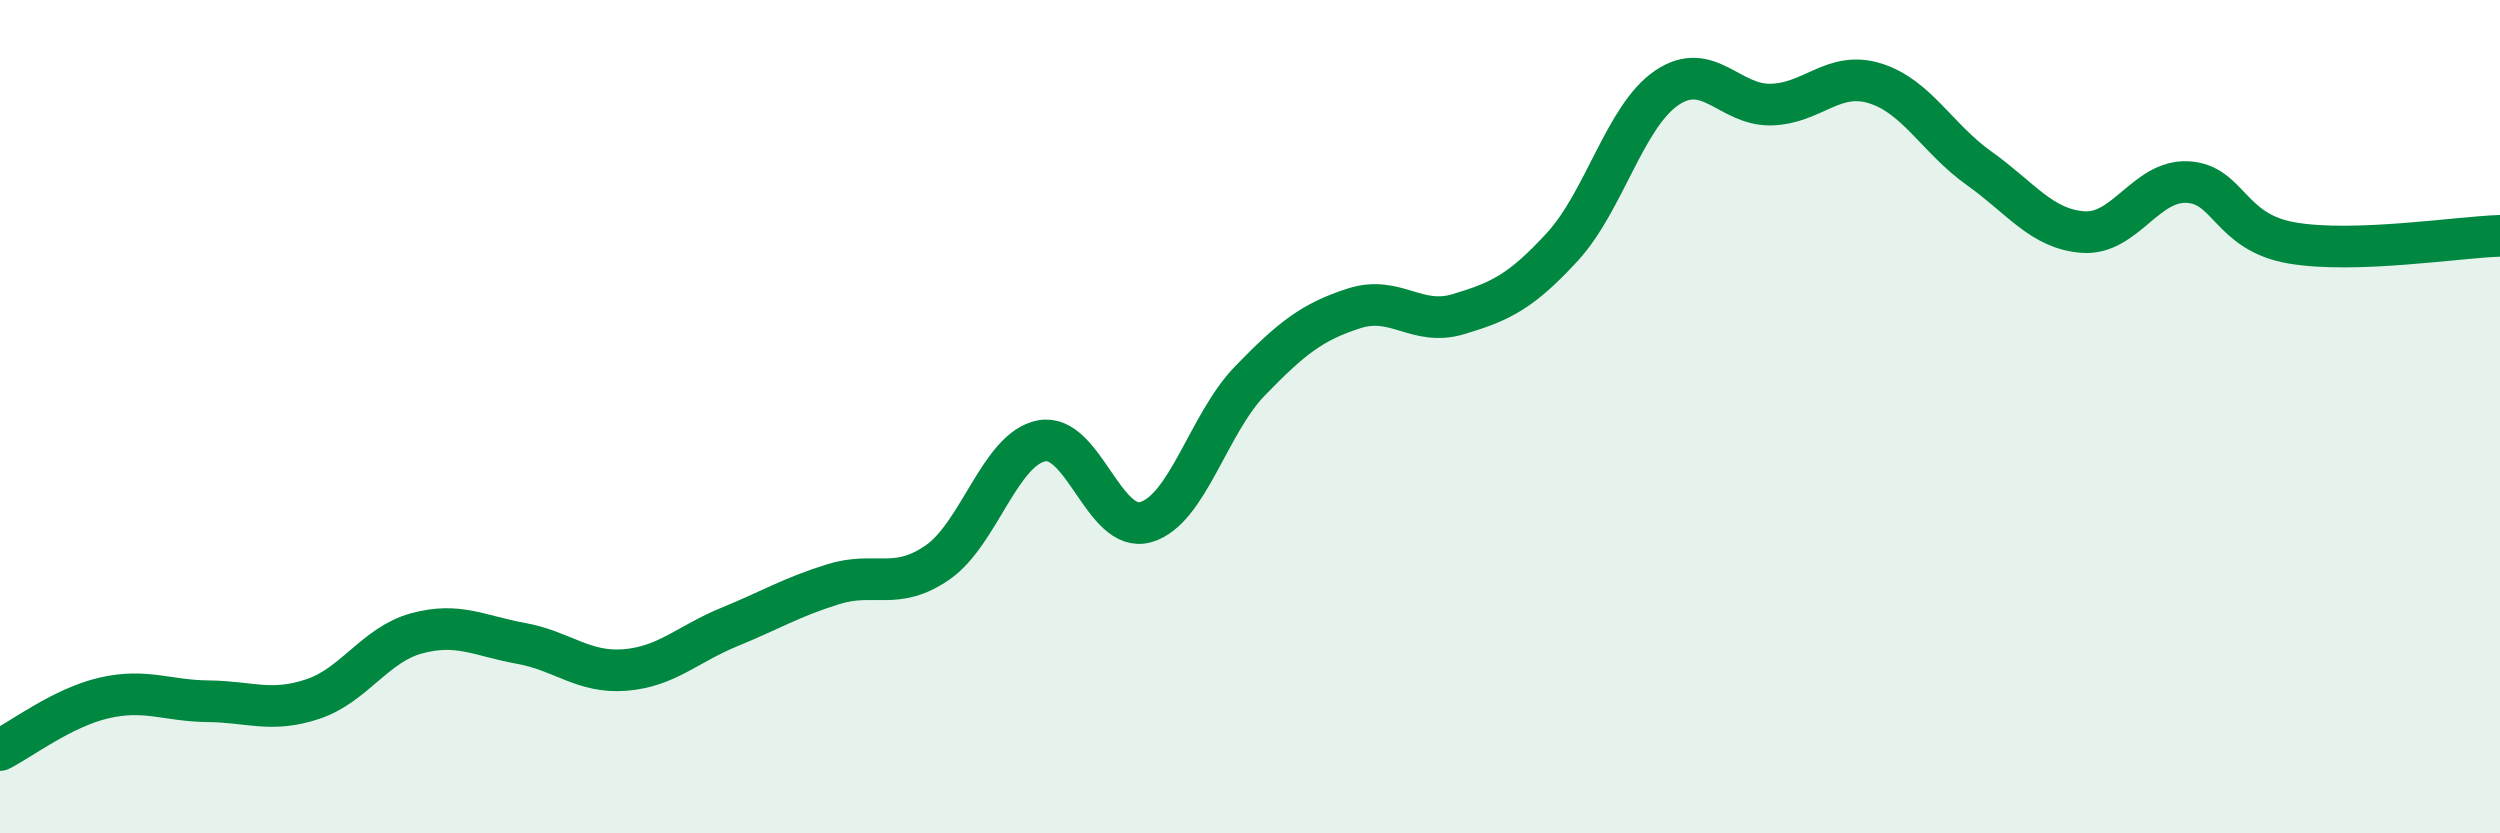
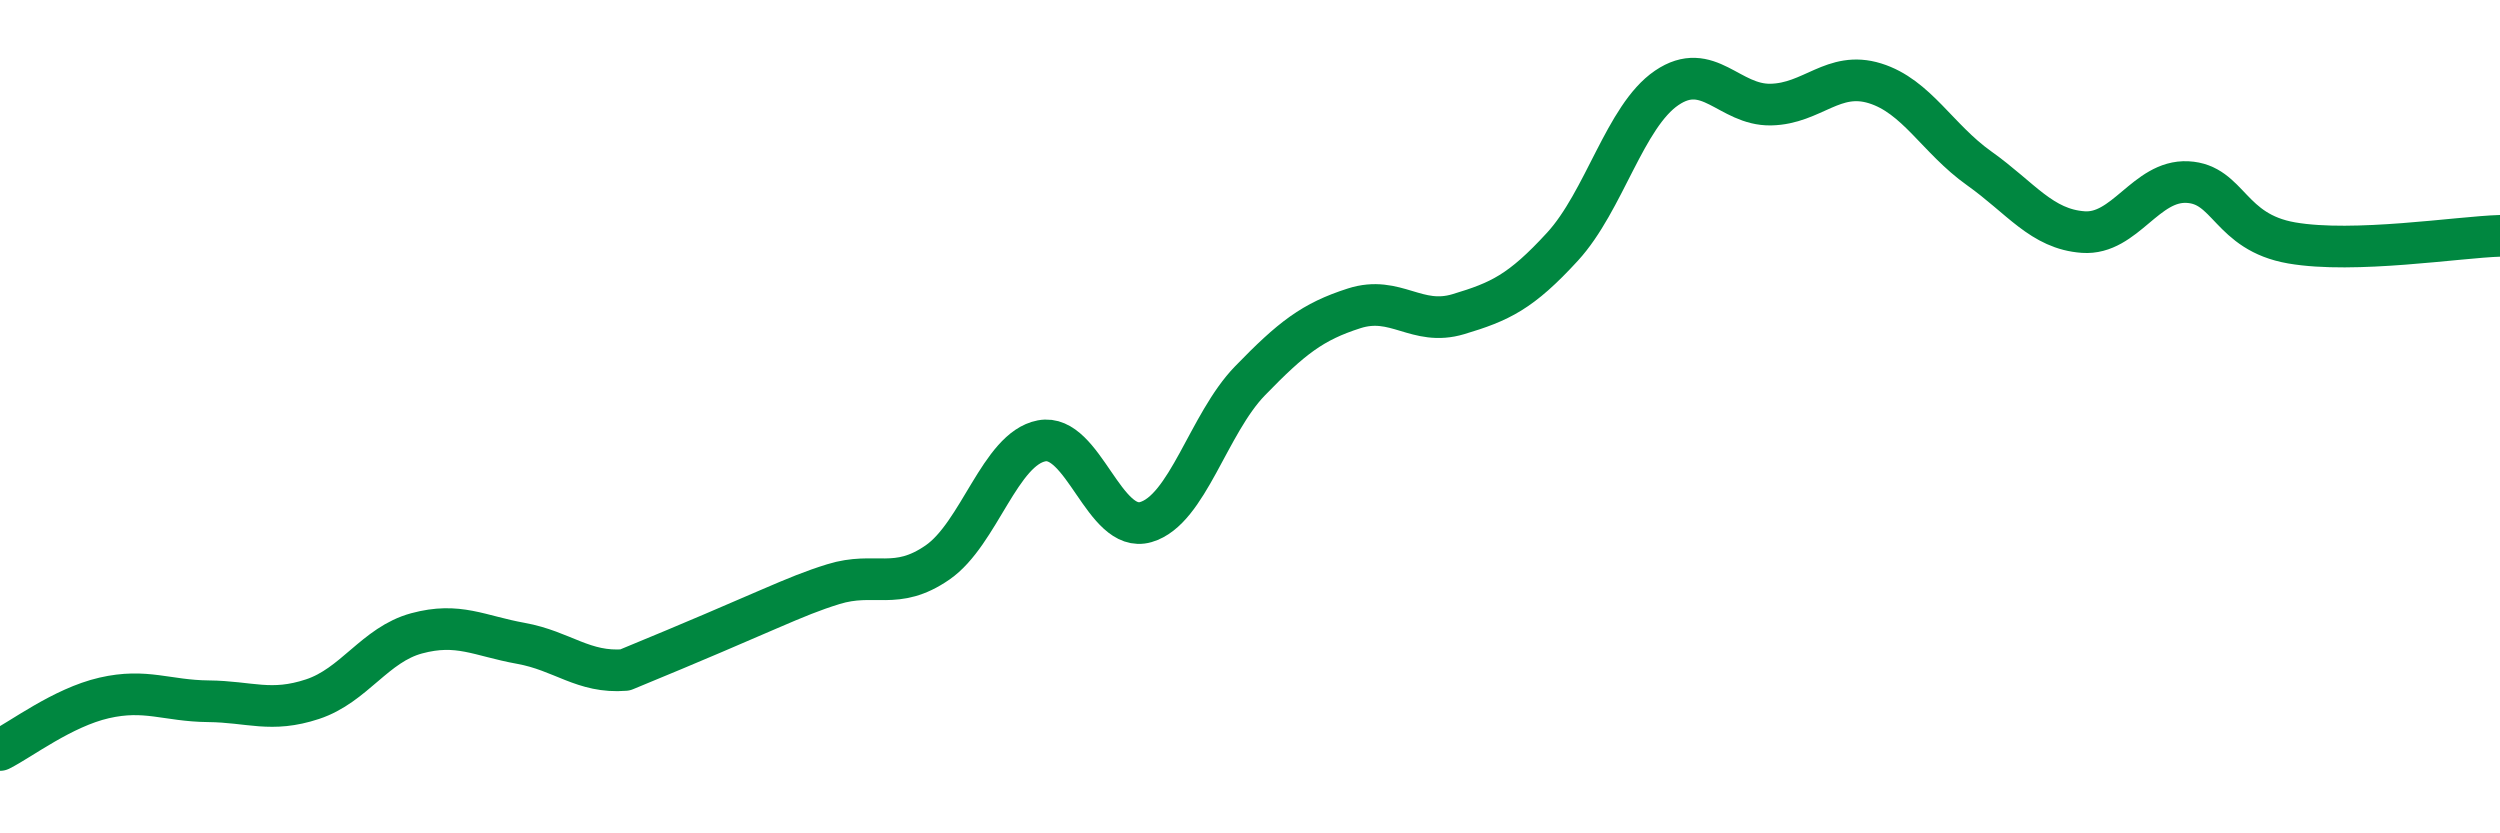
<svg xmlns="http://www.w3.org/2000/svg" width="60" height="20" viewBox="0 0 60 20">
-   <path d="M 0,18 C 0.5,17.75 1.5,16.98 2.5,16.75 C 3.5,16.52 4,16.82 5,16.83 C 6,16.84 6.5,17.11 7.5,16.78 C 8.5,16.45 9,15.47 10,15.2 C 11,14.93 11.5,15.26 12.5,15.44 C 13.5,15.62 14,16.16 15,16.08 C 16,16 16.5,15.46 17.5,15.05 C 18.5,14.64 19,14.33 20,14.02 C 21,13.71 21.5,14.19 22.5,13.5 C 23.5,12.81 24,10.77 25,10.58 C 26,10.39 26.5,12.82 27.5,12.53 C 28.5,12.24 29,10.17 30,9.14 C 31,8.11 31.5,7.72 32.5,7.4 C 33.5,7.08 34,7.84 35,7.54 C 36,7.24 36.5,7.01 37.5,5.92 C 38.5,4.83 39,2.79 40,2.11 C 41,1.43 41.5,2.53 42.5,2.51 C 43.5,2.49 44,1.69 45,2 C 46,2.31 46.5,3.33 47.5,4.04 C 48.5,4.75 49,5.5 50,5.57 C 51,5.64 51.5,4.32 52.5,4.37 C 53.5,4.42 53.5,5.57 55,5.83 C 56.5,6.09 59,5.69 60,5.66L60 20L0 20Z" fill="#008740" opacity="0.1" stroke-linecap="round" stroke-linejoin="round" />
-   <path d="M 0,18 C 0.5,17.75 1.5,16.98 2.5,16.75 C 3.5,16.52 4,16.82 5,16.83 C 6,16.84 6.5,17.11 7.5,16.78 C 8.5,16.45 9,15.47 10,15.2 C 11,14.93 11.5,15.26 12.5,15.44 C 13.5,15.62 14,16.16 15,16.08 C 16,16 16.5,15.46 17.5,15.05 C 18.5,14.64 19,14.33 20,14.02 C 21,13.71 21.5,14.19 22.5,13.5 C 23.5,12.81 24,10.77 25,10.58 C 26,10.39 26.5,12.82 27.5,12.53 C 28.5,12.24 29,10.17 30,9.14 C 31,8.11 31.5,7.72 32.5,7.4 C 33.5,7.08 34,7.84 35,7.54 C 36,7.24 36.5,7.01 37.5,5.92 C 38.5,4.83 39,2.79 40,2.11 C 41,1.43 41.5,2.53 42.5,2.51 C 43.5,2.49 44,1.69 45,2 C 46,2.31 46.5,3.33 47.5,4.04 C 48.5,4.75 49,5.5 50,5.57 C 51,5.64 51.5,4.32 52.5,4.37 C 53.5,4.42 53.5,5.57 55,5.83 C 56.5,6.09 59,5.69 60,5.66" stroke="#008740" stroke-width="1" fill="none" stroke-linecap="round" stroke-linejoin="round" />
+   <path d="M 0,18 C 0.5,17.75 1.5,16.98 2.5,16.75 C 3.5,16.52 4,16.82 5,16.83 C 6,16.84 6.5,17.11 7.5,16.78 C 8.5,16.45 9,15.47 10,15.2 C 11,14.93 11.5,15.26 12.5,15.44 C 13.5,15.62 14,16.16 15,16.08 C 18.5,14.64 19,14.33 20,14.02 C 21,13.71 21.5,14.19 22.5,13.5 C 23.5,12.81 24,10.77 25,10.58 C 26,10.39 26.5,12.82 27.5,12.53 C 28.5,12.24 29,10.17 30,9.14 C 31,8.11 31.5,7.72 32.5,7.4 C 33.5,7.08 34,7.84 35,7.54 C 36,7.24 36.5,7.01 37.5,5.92 C 38.5,4.83 39,2.79 40,2.11 C 41,1.43 41.5,2.53 42.5,2.51 C 43.5,2.49 44,1.69 45,2 C 46,2.31 46.5,3.33 47.5,4.04 C 48.5,4.75 49,5.5 50,5.57 C 51,5.64 51.5,4.32 52.5,4.37 C 53.5,4.42 53.5,5.57 55,5.83 C 56.5,6.09 59,5.69 60,5.66" stroke="#008740" stroke-width="1" fill="none" stroke-linecap="round" stroke-linejoin="round" />
</svg>